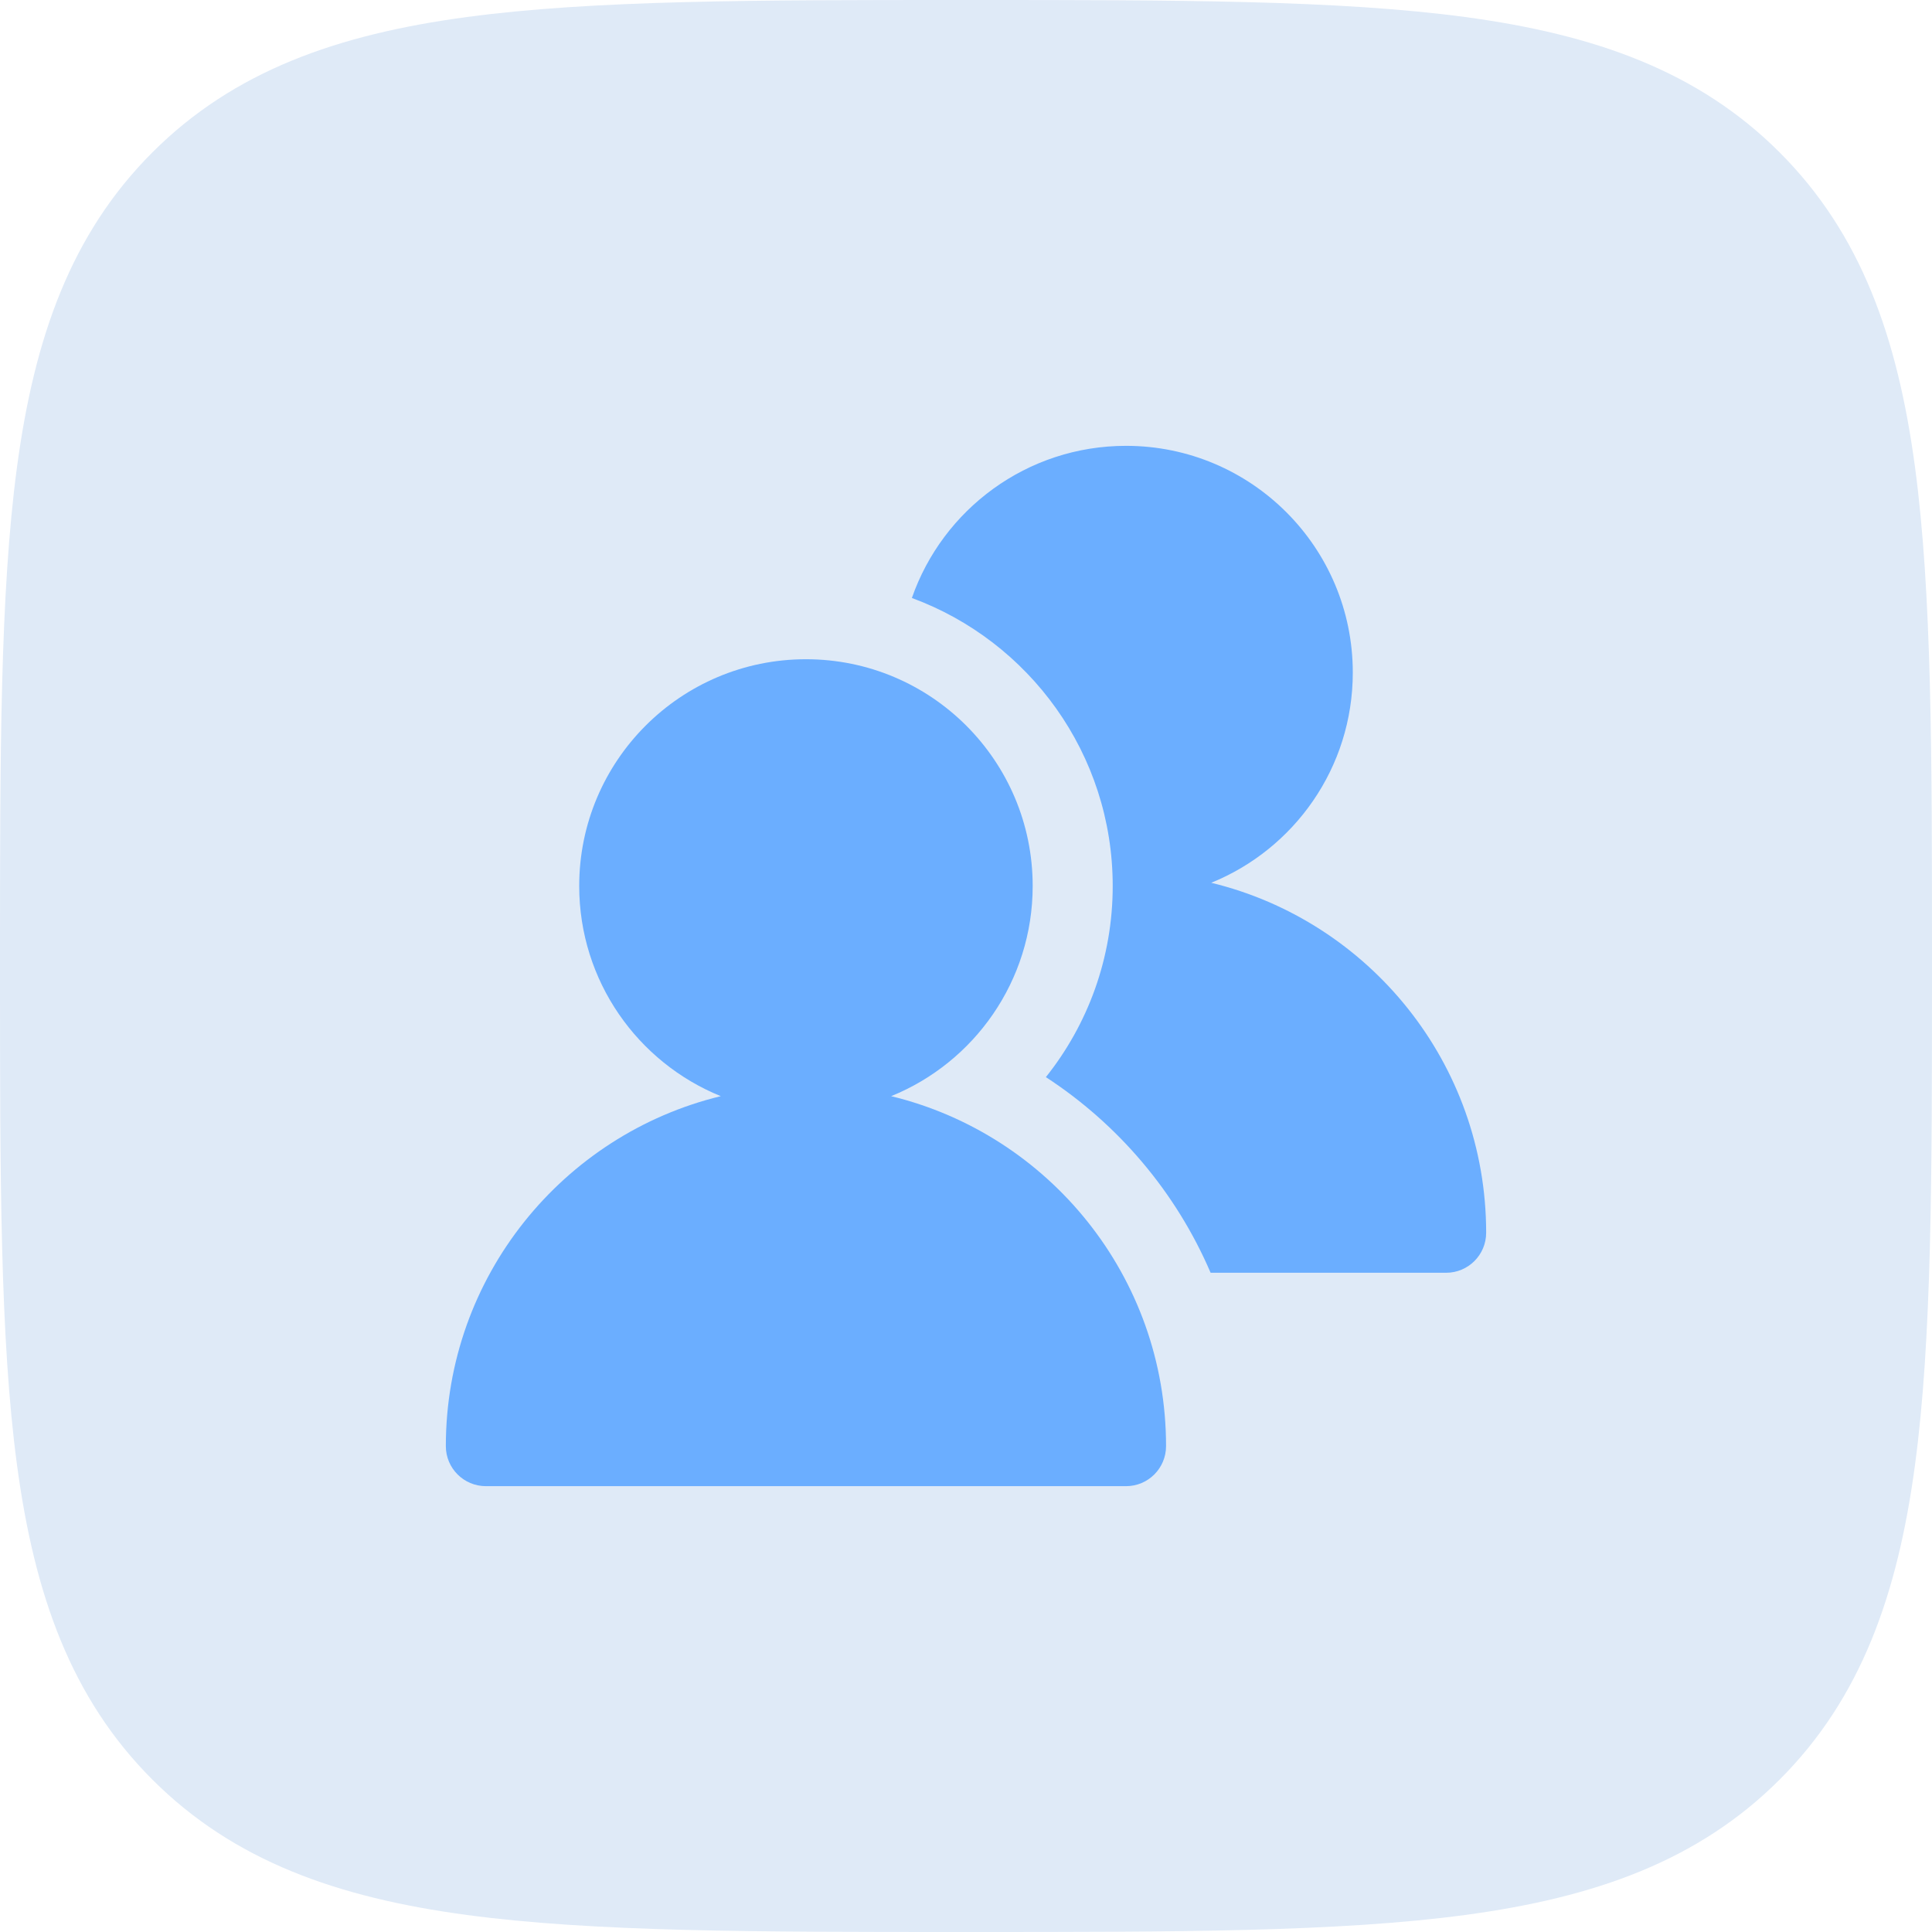
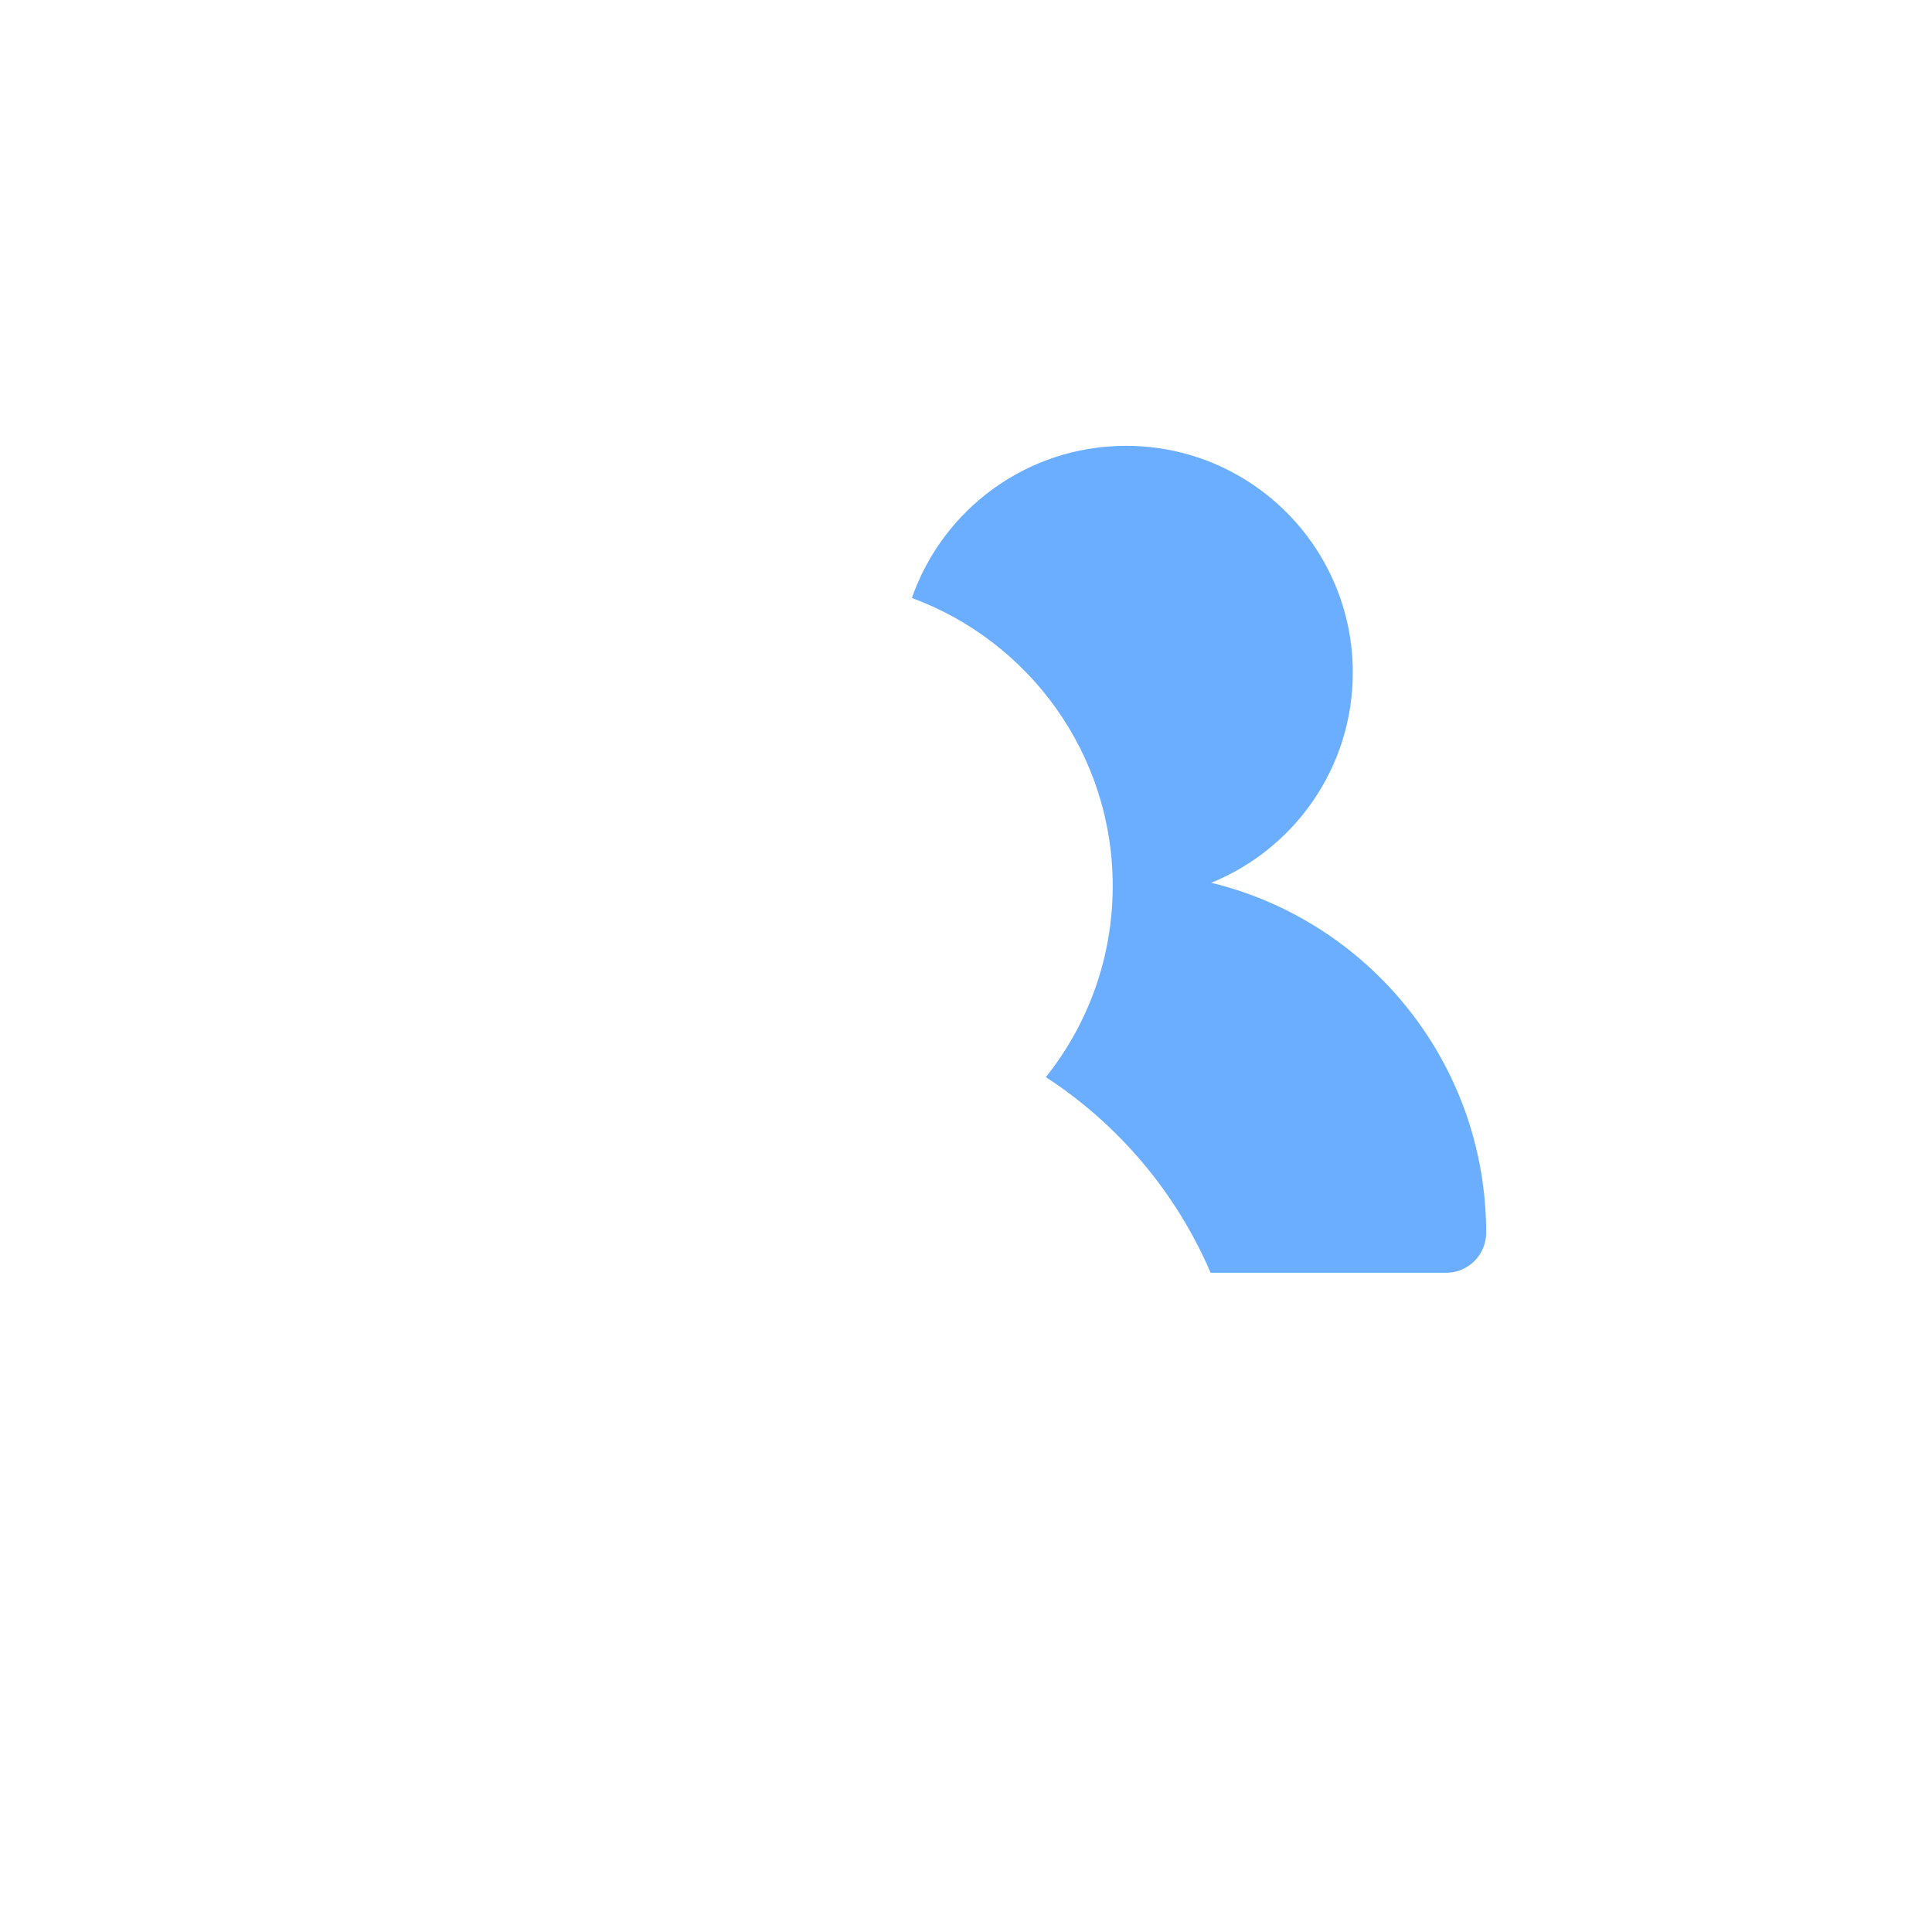
<svg xmlns="http://www.w3.org/2000/svg" fill="none" height="100%" overflow="visible" preserveAspectRatio="none" style="display: block;" viewBox="0 0 64 64" width="100%">
  <g id="Group 5">
-     <path d="M64 32.136V32V31.863C64 25.036 64 19.661 63.436 15.465C62.858 11.171 61.648 7.744 58.952 5.048C56.256 2.352 52.829 1.142 48.535 0.564C44.339 -3.23271e-05 38.964 -3.23255e-05 32.136 4.94997e-07H32H31.863C25.036 -3.23255e-05 19.661 -3.23271e-05 15.465 0.564C11.171 1.142 7.744 2.352 5.048 5.048C2.352 7.744 1.142 11.171 0.564 15.465C-3.23271e-05 19.661 -3.23255e-05 25.036 4.94997e-07 31.863V32V32.136C-3.23255e-05 38.964 -3.23271e-05 44.339 0.564 48.535C1.142 52.829 2.352 56.256 5.048 58.952C7.744 61.648 11.171 62.858 15.465 63.436C19.661 64 25.036 64 31.863 64H32H32.136C38.964 64 44.339 64 48.535 63.436C52.829 62.858 56.256 61.648 58.952 58.952C61.648 56.256 62.858 52.829 63.436 48.535C64 44.339 64 38.964 64 32.136Z" fill="#DFEAF7" id="Vector" />
    <g id="Group 2">
-       <path d="M23.877 36.312C18.65 37.579 14.769 42.289 14.769 47.905C14.769 48.637 15.363 49.231 16.095 49.231H37.302C38.034 49.231 38.627 48.637 38.627 47.905C38.627 42.289 34.746 37.579 29.52 36.312C32.27 35.197 34.209 32.499 34.209 29.349C34.209 25.201 30.846 21.838 26.698 21.838C22.55 21.838 19.187 25.201 19.187 29.349C19.187 32.499 21.127 35.197 23.877 36.312Z" fill="#6BAEFF" id="Vector_2" />
      <path d="M30.207 19.809C34.09 21.238 36.86 24.97 36.86 29.349C36.86 31.745 36.031 33.945 34.646 35.681C37.048 37.246 38.961 39.499 40.103 42.162H47.905C48.638 42.162 49.231 41.568 49.231 40.836C49.231 35.22 45.35 30.51 40.123 29.243C42.873 28.128 44.813 25.43 44.813 22.28C44.813 18.132 41.45 14.769 37.302 14.769C34.019 14.769 31.229 16.875 30.207 19.809Z" fill="#6BAEFF" id="Vector_3" />
    </g>
  </g>
</svg>